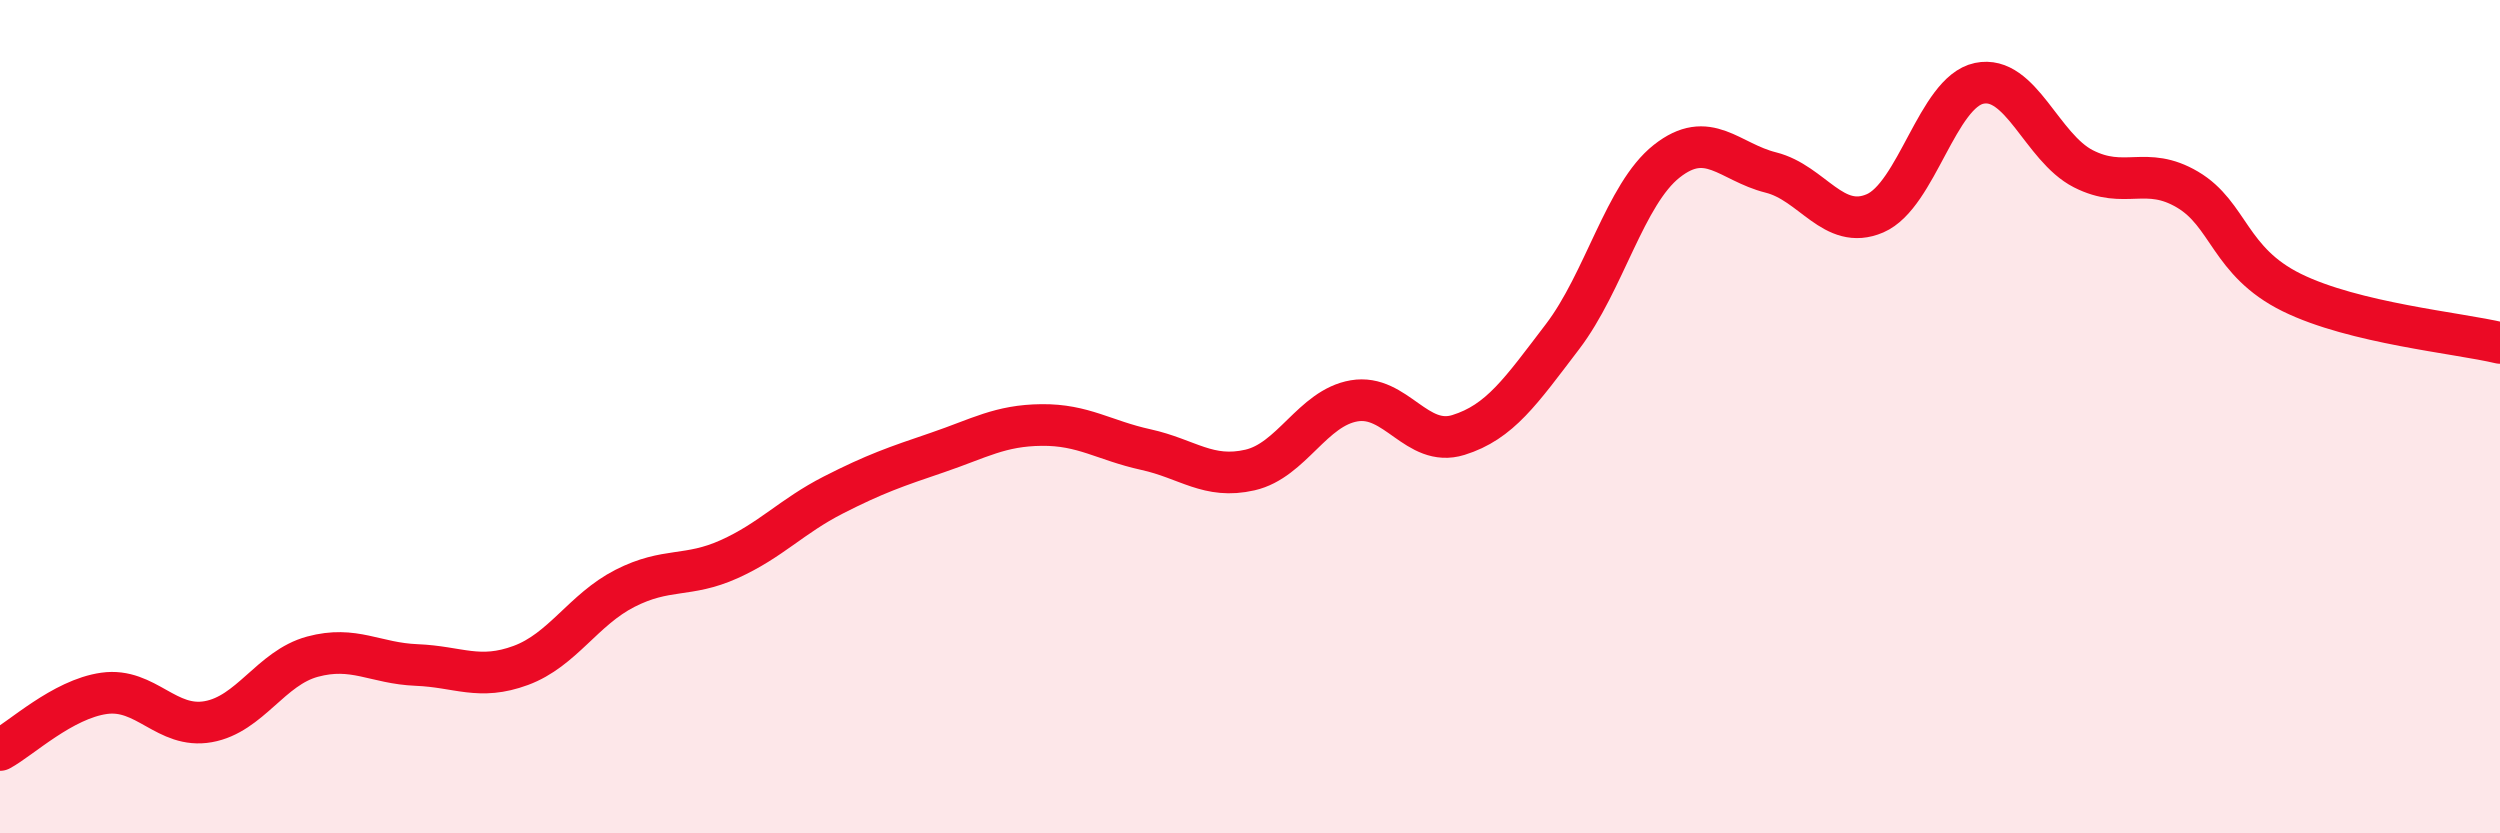
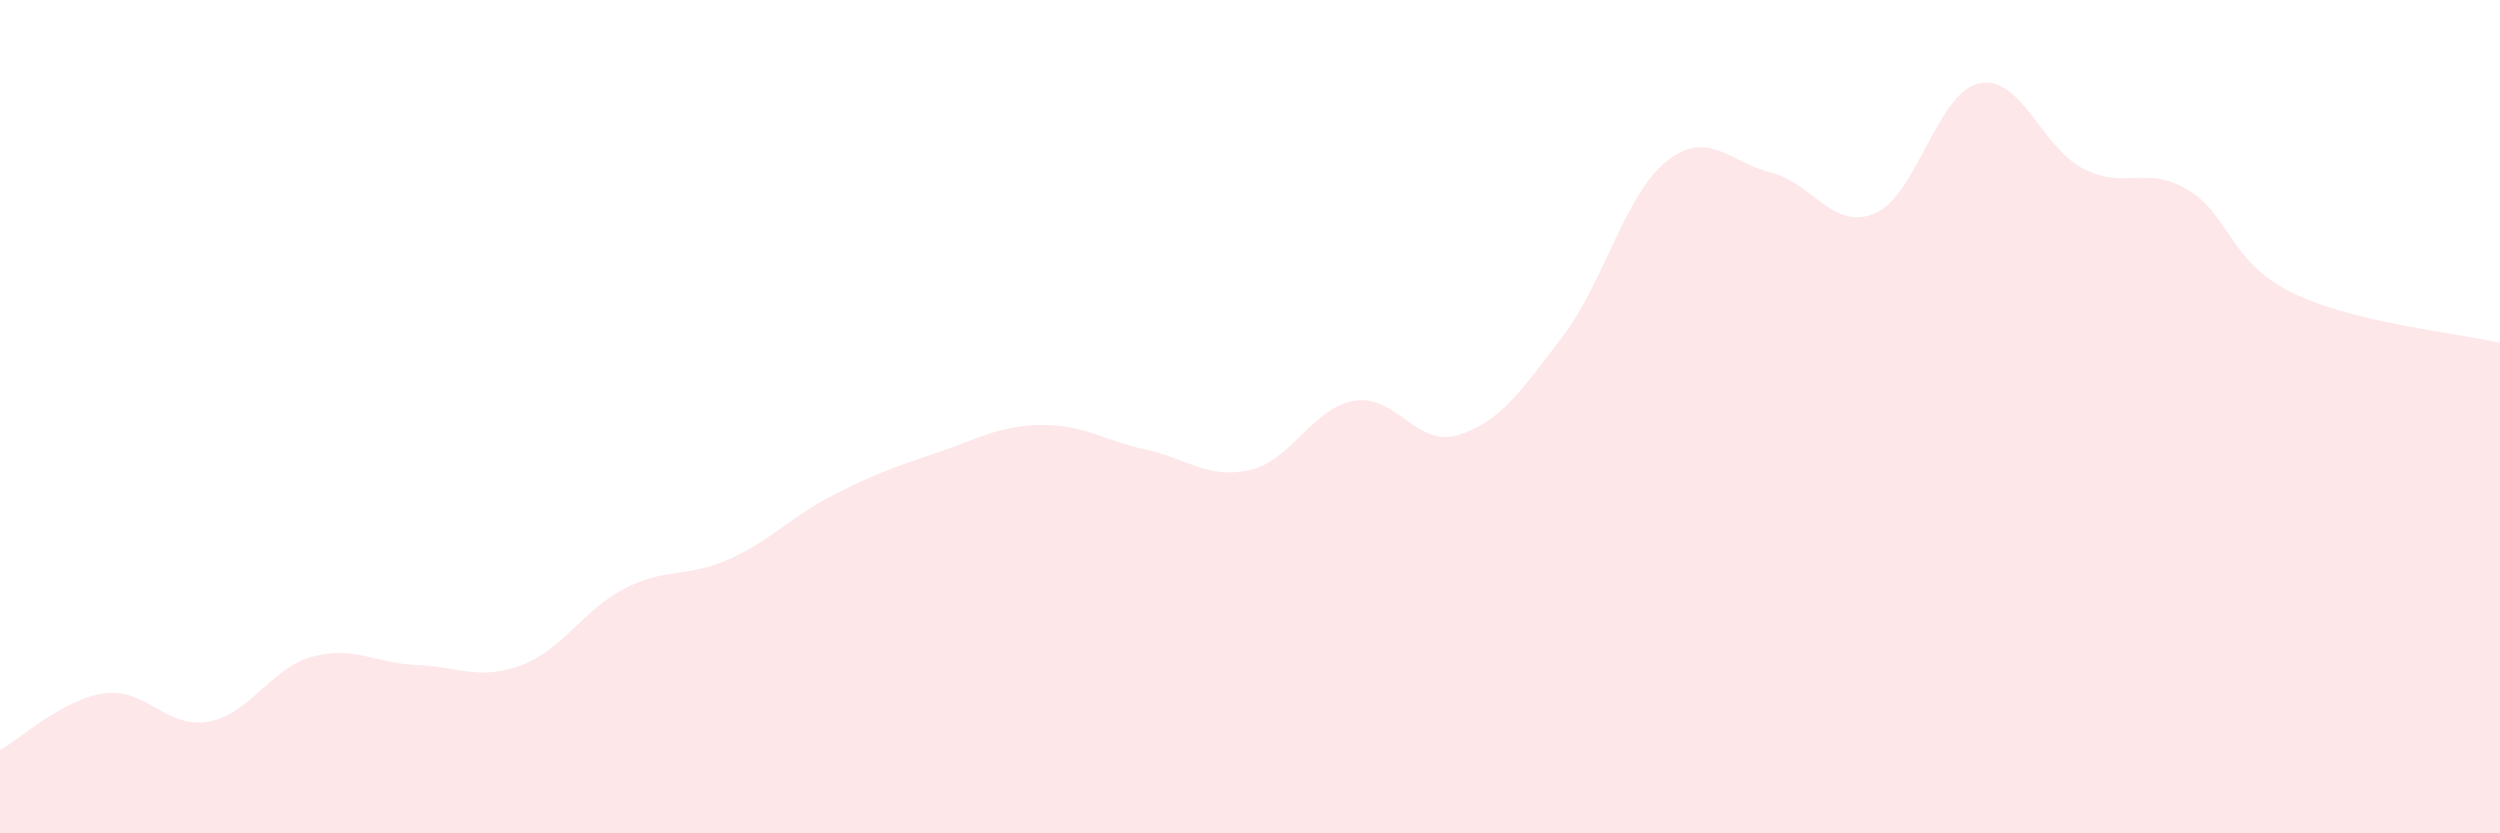
<svg xmlns="http://www.w3.org/2000/svg" width="60" height="20" viewBox="0 0 60 20">
  <path d="M 0,18 C 0.5,17.73 1.5,16.78 2.5,16.64 C 3.5,16.5 4,17.5 5,17.32 C 6,17.14 6.5,16.03 7.5,15.76 C 8.5,15.49 9,15.92 10,15.96 C 11,16 11.5,16.34 12.5,15.97 C 13.5,15.6 14,14.63 15,14.12 C 16,13.61 16.5,13.87 17.5,13.42 C 18.5,12.97 19,12.39 20,11.88 C 21,11.37 21.5,11.2 22.5,10.86 C 23.5,10.52 24,10.21 25,10.2 C 26,10.19 26.5,10.57 27.5,10.79 C 28.5,11.01 29,11.51 30,11.28 C 31,11.05 31.5,9.79 32.5,9.62 C 33.5,9.45 34,10.75 35,10.44 C 36,10.13 36.5,9.39 37.5,8.08 C 38.5,6.77 39,4.66 40,3.87 C 41,3.08 41.5,3.89 42.5,4.14 C 43.5,4.39 44,5.55 45,5.12 C 46,4.69 46.5,2.21 47.5,2 C 48.5,1.79 49,3.54 50,4.05 C 51,4.56 51.5,3.96 52.5,4.55 C 53.5,5.14 53.5,6.28 55,7.02 C 56.5,7.76 59,7.99 60,8.23L60 20L0 20Z" fill="#EB0A25" opacity="0.1" stroke-linecap="round" stroke-linejoin="round" />
-   <path d="M 0,18 C 0.5,17.73 1.5,16.78 2.5,16.64 C 3.5,16.5 4,17.5 5,17.32 C 6,17.14 6.5,16.03 7.5,15.76 C 8.5,15.49 9,15.92 10,15.96 C 11,16 11.5,16.34 12.5,15.97 C 13.5,15.6 14,14.63 15,14.12 C 16,13.61 16.5,13.87 17.5,13.42 C 18.5,12.97 19,12.39 20,11.88 C 21,11.37 21.5,11.2 22.5,10.86 C 23.5,10.52 24,10.21 25,10.2 C 26,10.19 26.5,10.57 27.5,10.79 C 28.5,11.01 29,11.51 30,11.28 C 31,11.05 31.5,9.79 32.5,9.62 C 33.5,9.45 34,10.75 35,10.44 C 36,10.13 36.5,9.39 37.5,8.08 C 38.5,6.77 39,4.66 40,3.87 C 41,3.08 41.5,3.89 42.5,4.14 C 43.5,4.39 44,5.55 45,5.12 C 46,4.69 46.5,2.21 47.5,2 C 48.5,1.79 49,3.54 50,4.05 C 51,4.56 51.5,3.96 52.5,4.55 C 53.5,5.14 53.5,6.28 55,7.02 C 56.5,7.76 59,7.99 60,8.23" stroke="#EB0A25" stroke-width="1" fill="none" stroke-linecap="round" stroke-linejoin="round" />
</svg>